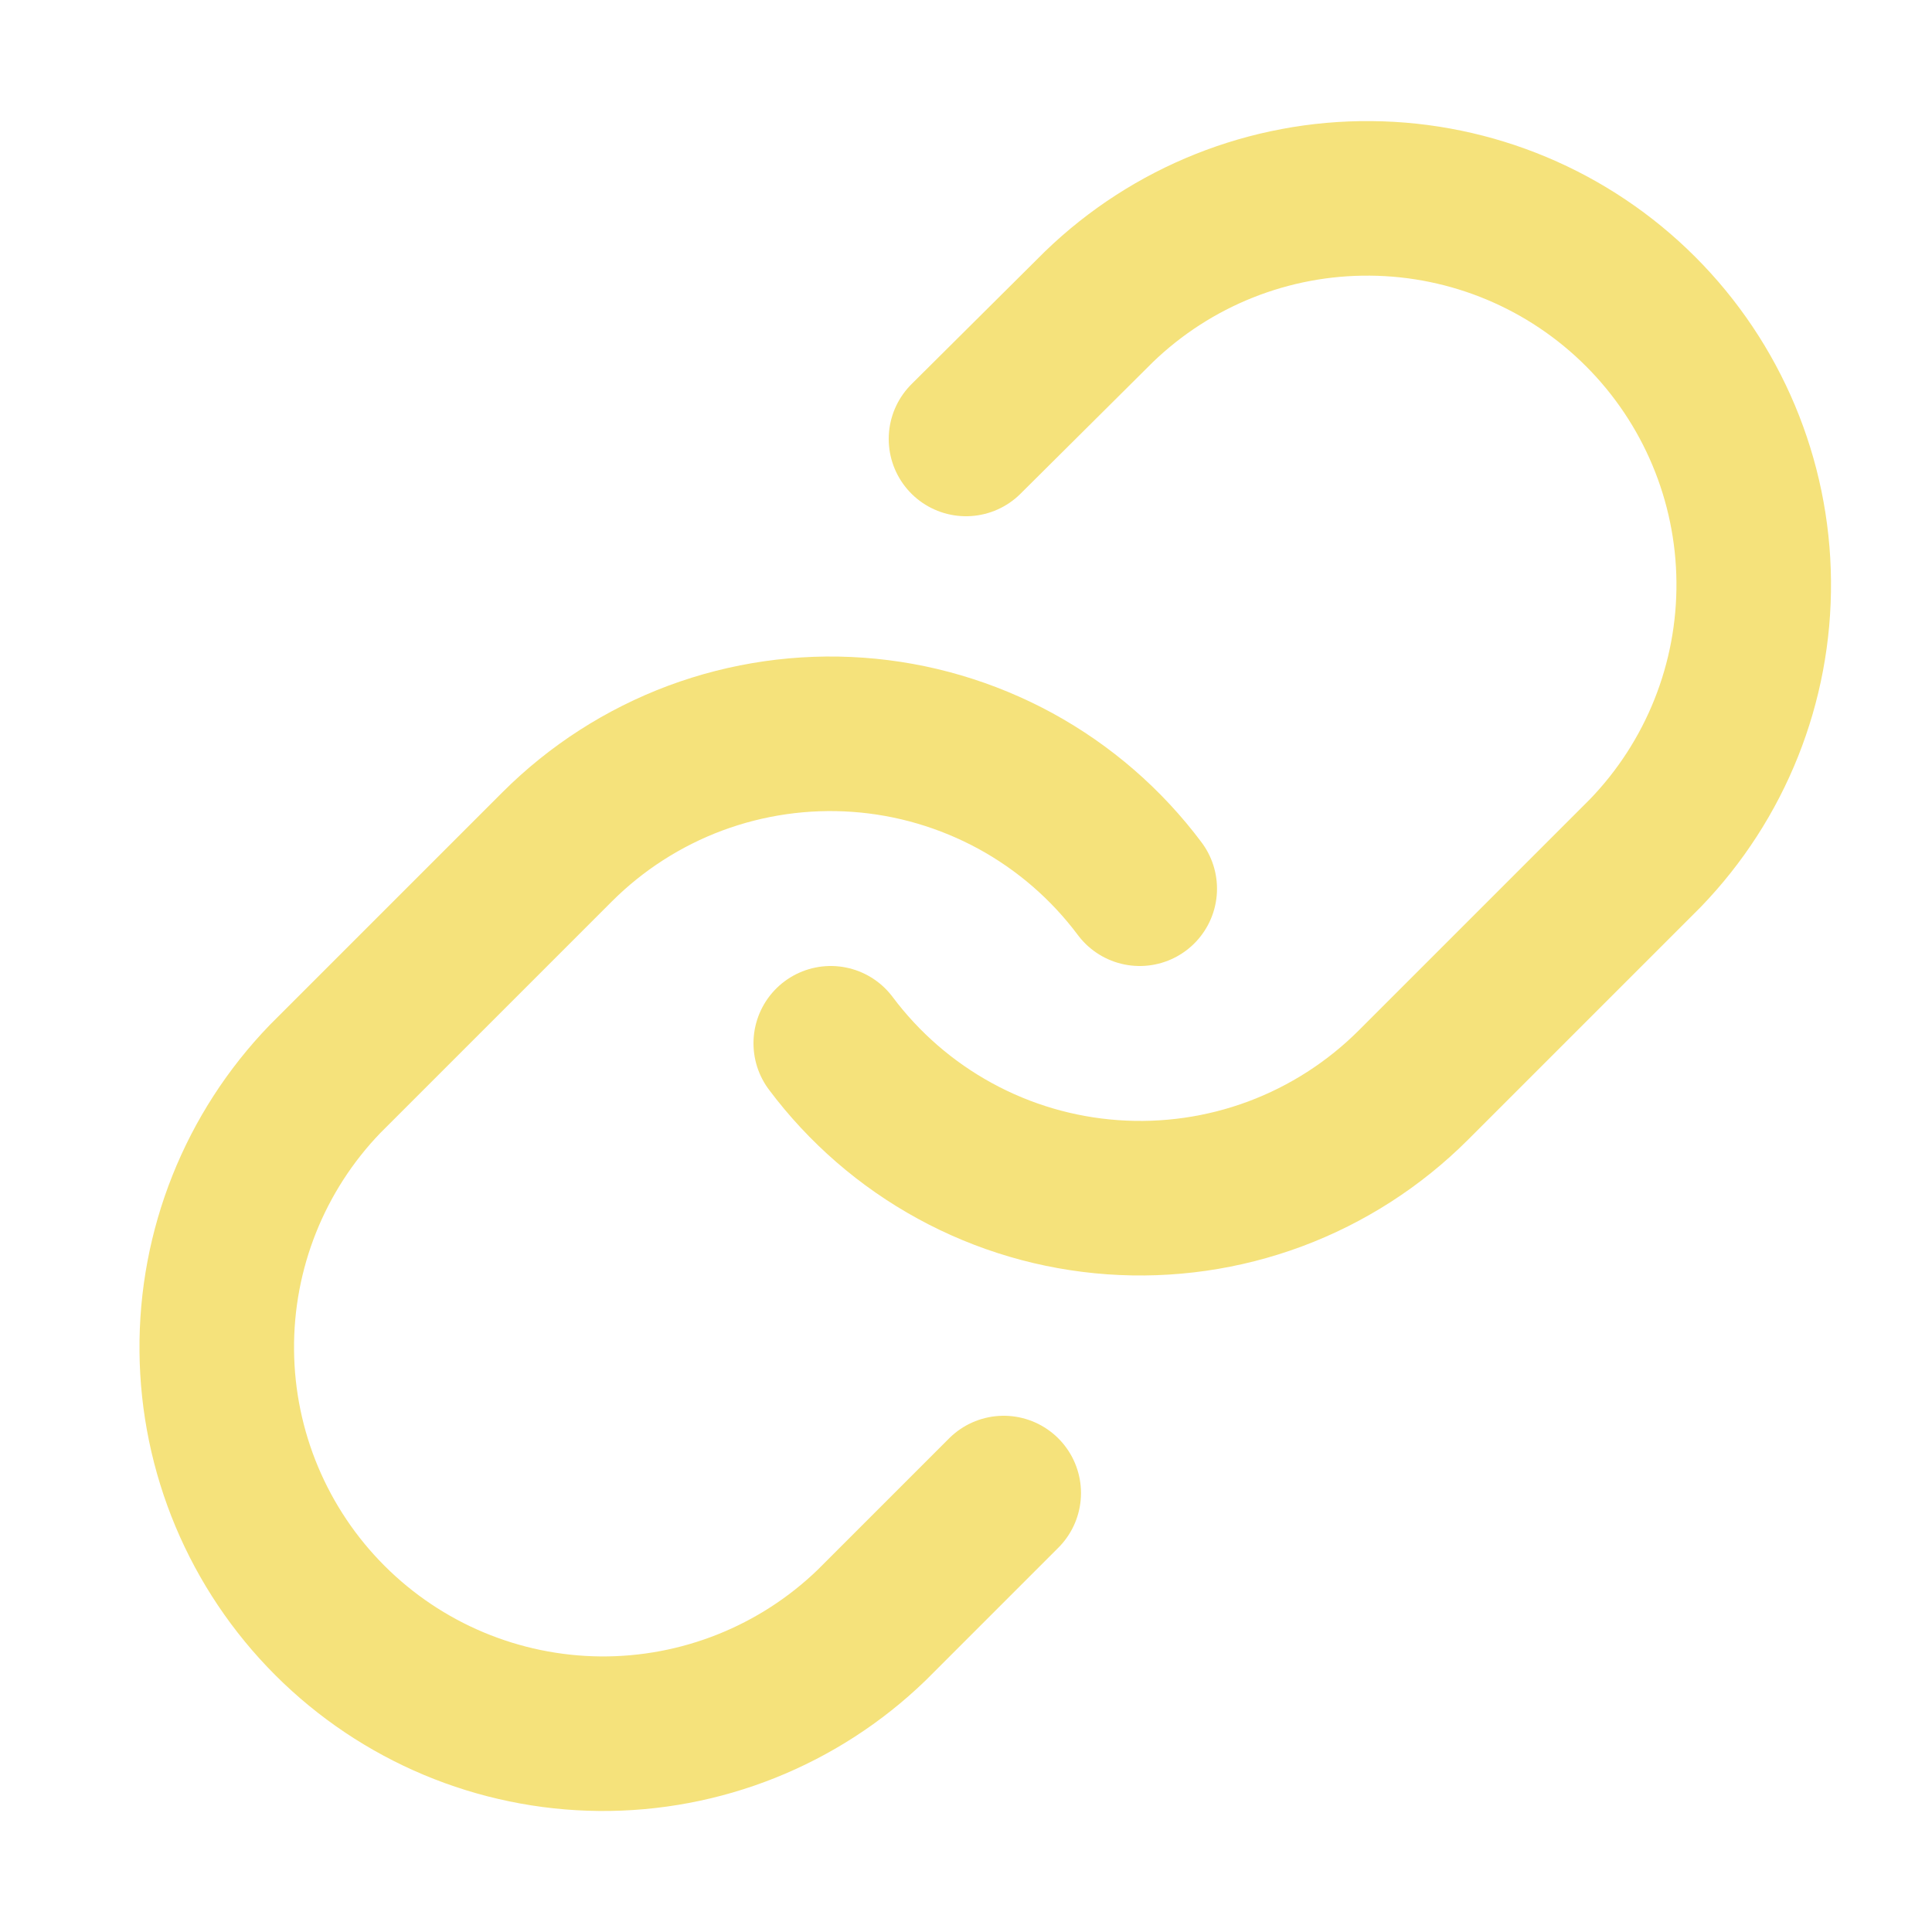
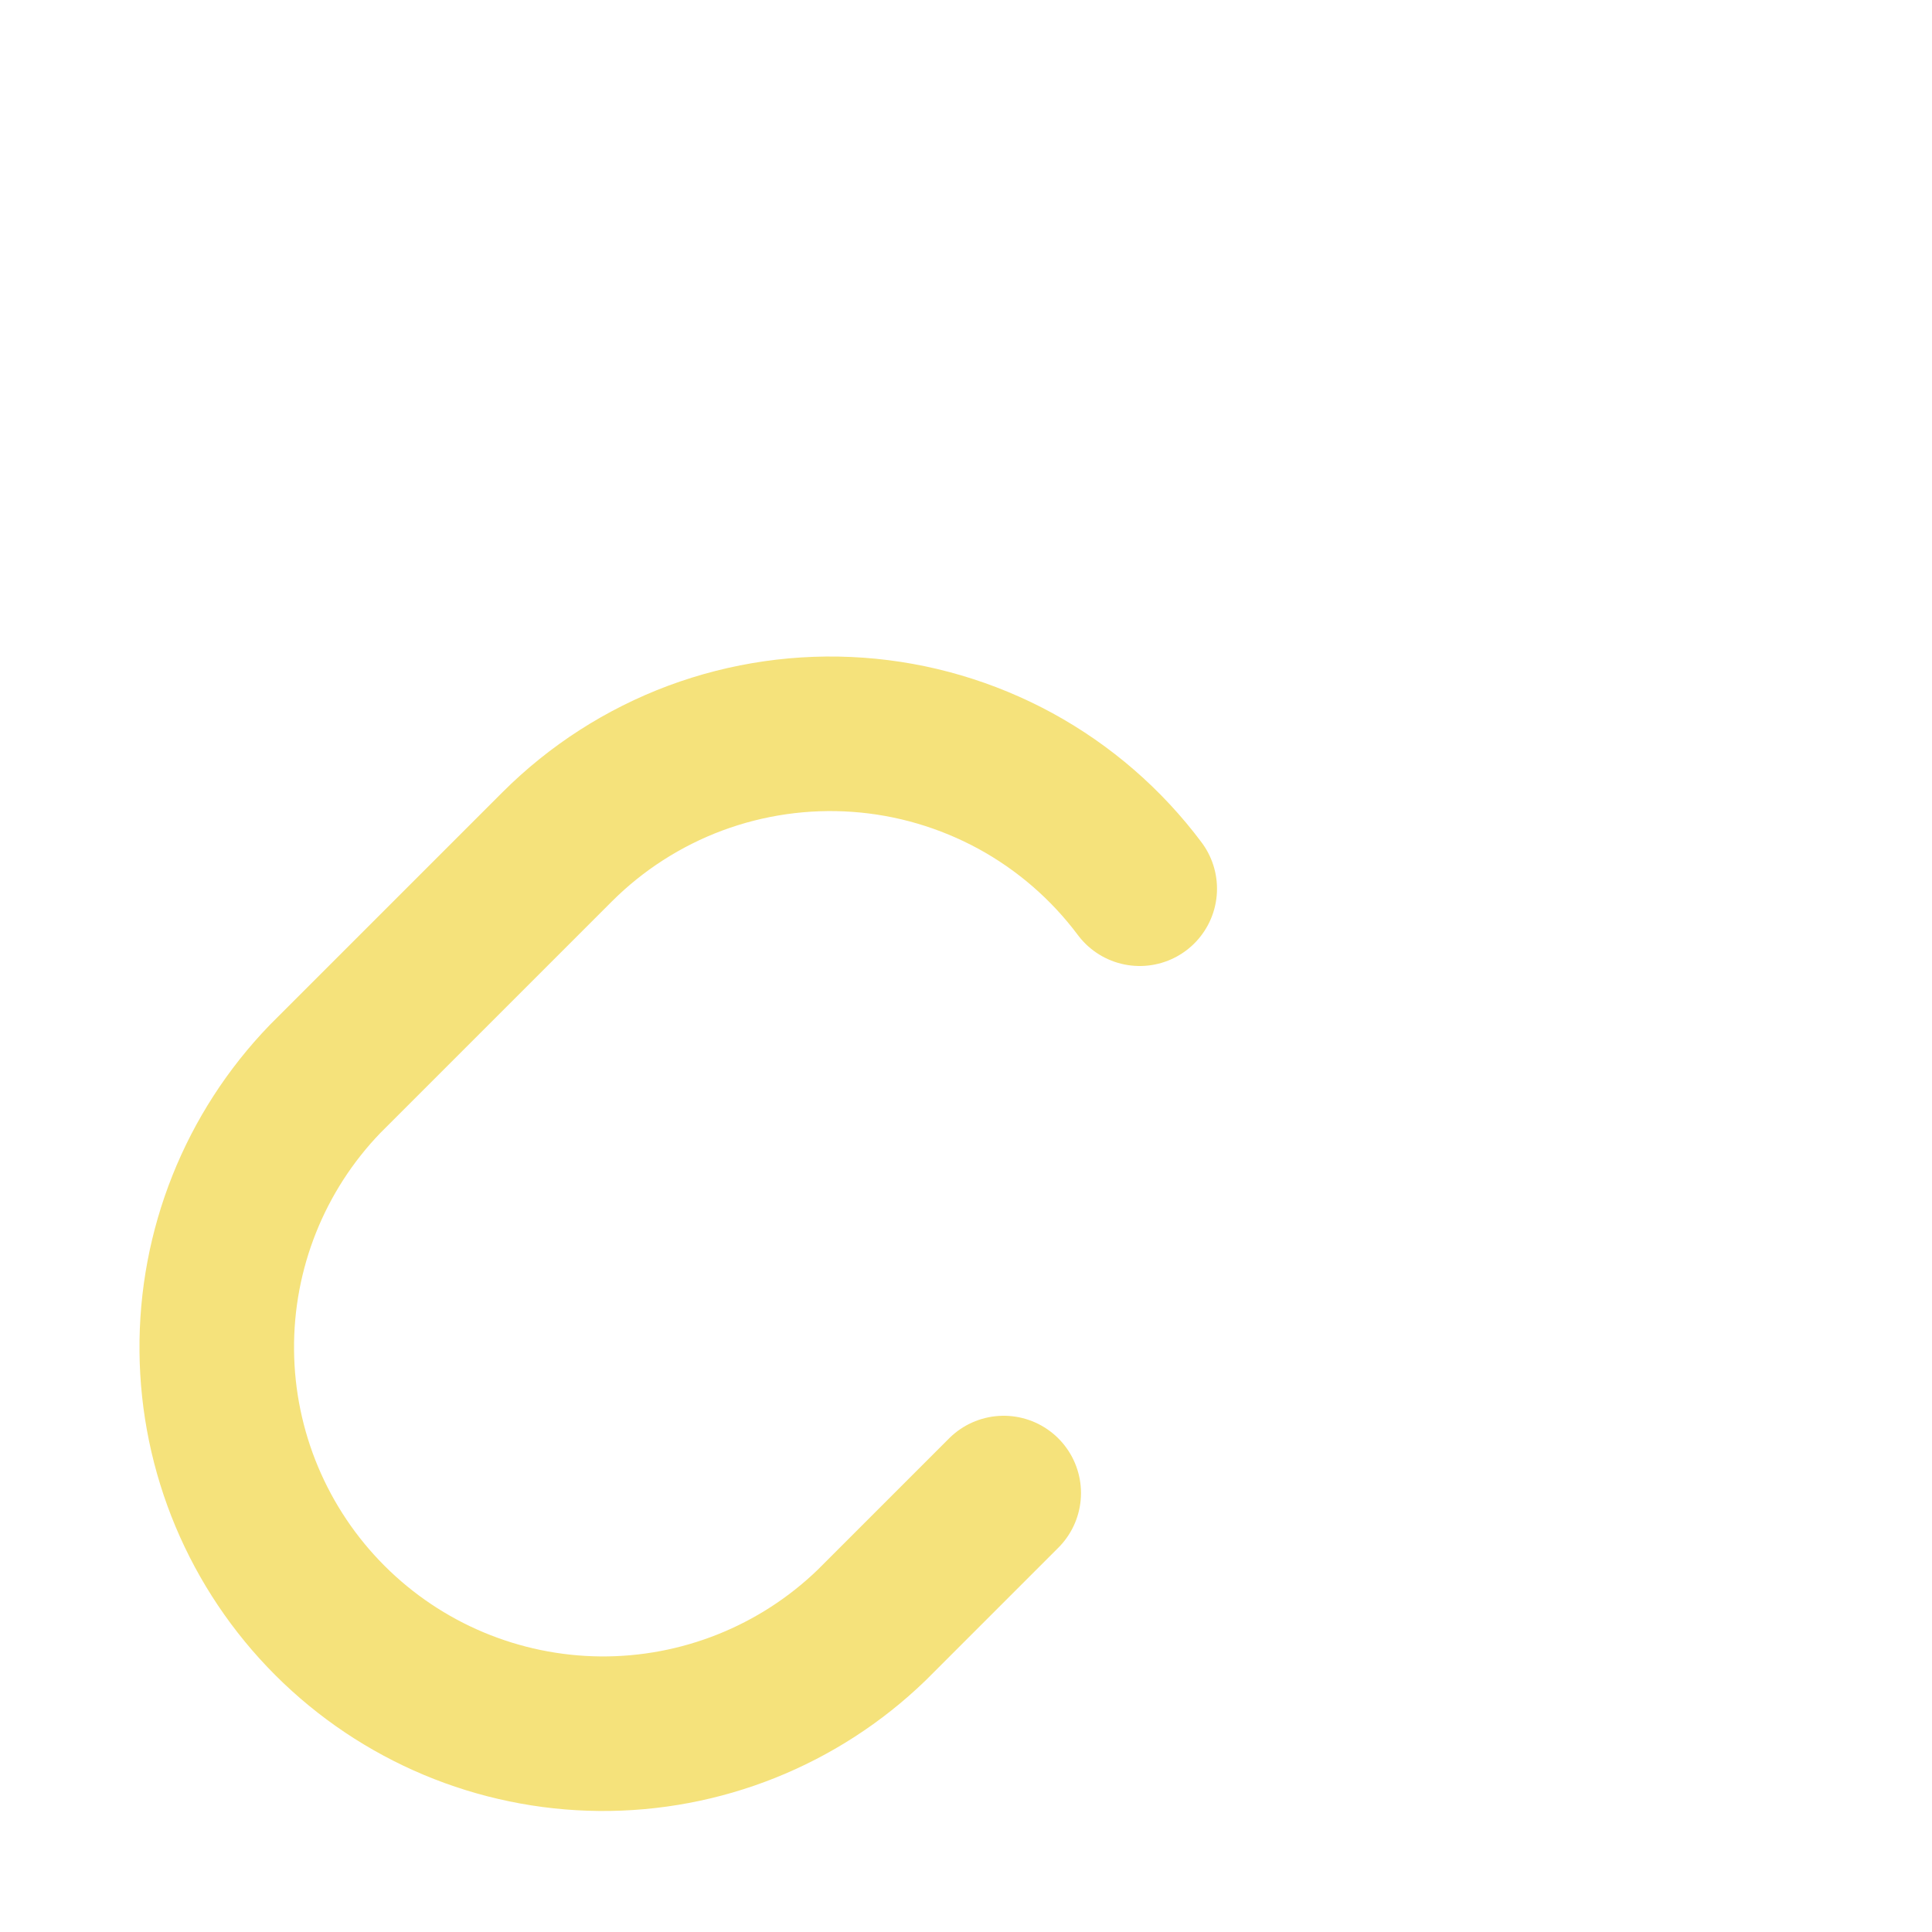
<svg xmlns="http://www.w3.org/2000/svg" width="25" height="25" viewBox="0 0 25 25" fill="none">
-   <path d="M10.75 13.5C11.18 14.074 11.727 14.549 12.357 14.893C12.986 15.237 13.681 15.441 14.397 15.492C15.112 15.543 15.83 15.44 16.501 15.19C17.173 14.939 17.783 14.547 18.29 14.04L21.29 11.04C22.201 10.097 22.705 8.834 22.693 7.523C22.682 6.212 22.156 4.958 21.229 4.031C20.302 3.104 19.048 2.578 17.737 2.567C16.426 2.555 15.163 3.059 14.22 3.97L12.5 5.68" stroke="#F5E27B" stroke-width="2" stroke-linecap="round" stroke-linejoin="round" />
  <path d="M14.748 11.5C14.319 10.926 13.771 10.451 13.142 10.107C12.512 9.764 11.817 9.559 11.102 9.508C10.386 9.457 9.669 9.56 8.997 9.81C8.325 10.061 7.715 10.453 7.208 10.96L4.208 13.96C3.297 14.903 2.793 16.166 2.805 17.477C2.816 18.788 3.342 20.042 4.269 20.969C5.196 21.896 6.45 22.422 7.761 22.434C9.072 22.445 10.335 21.941 11.278 21.03L12.988 19.32" stroke="#F5E27B" stroke-width="2" stroke-linecap="round" stroke-linejoin="round" />
</svg>